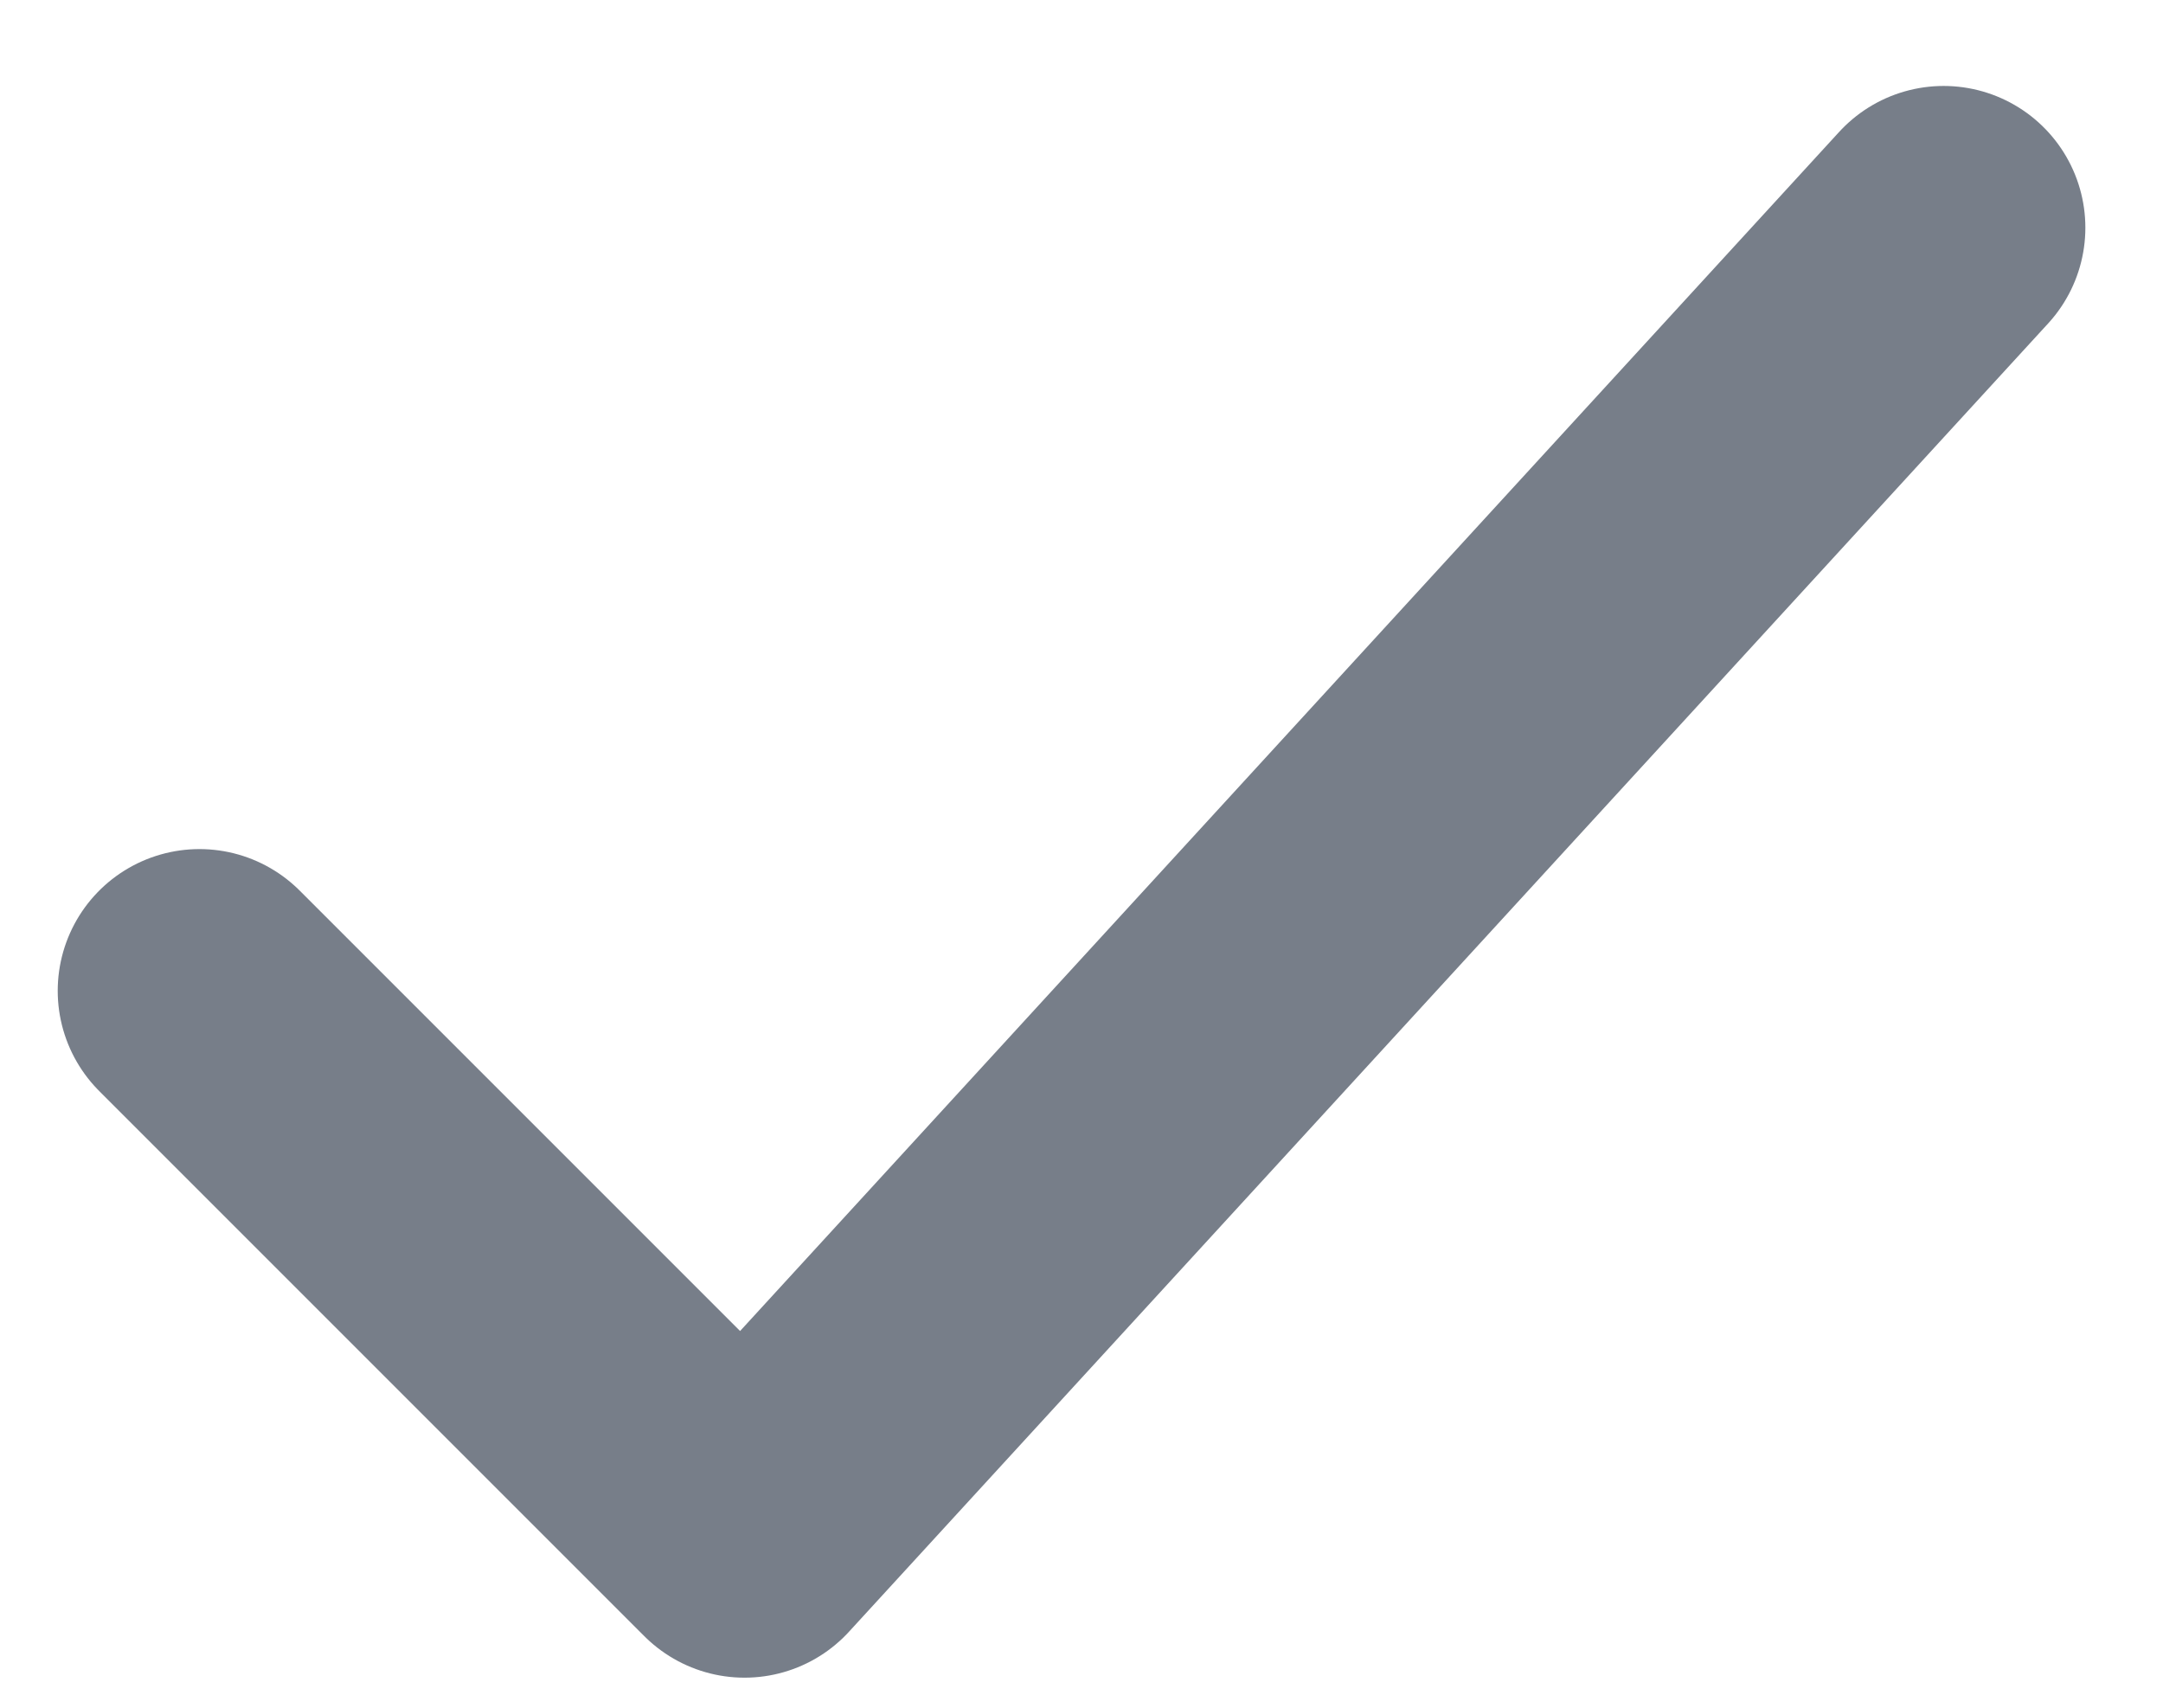
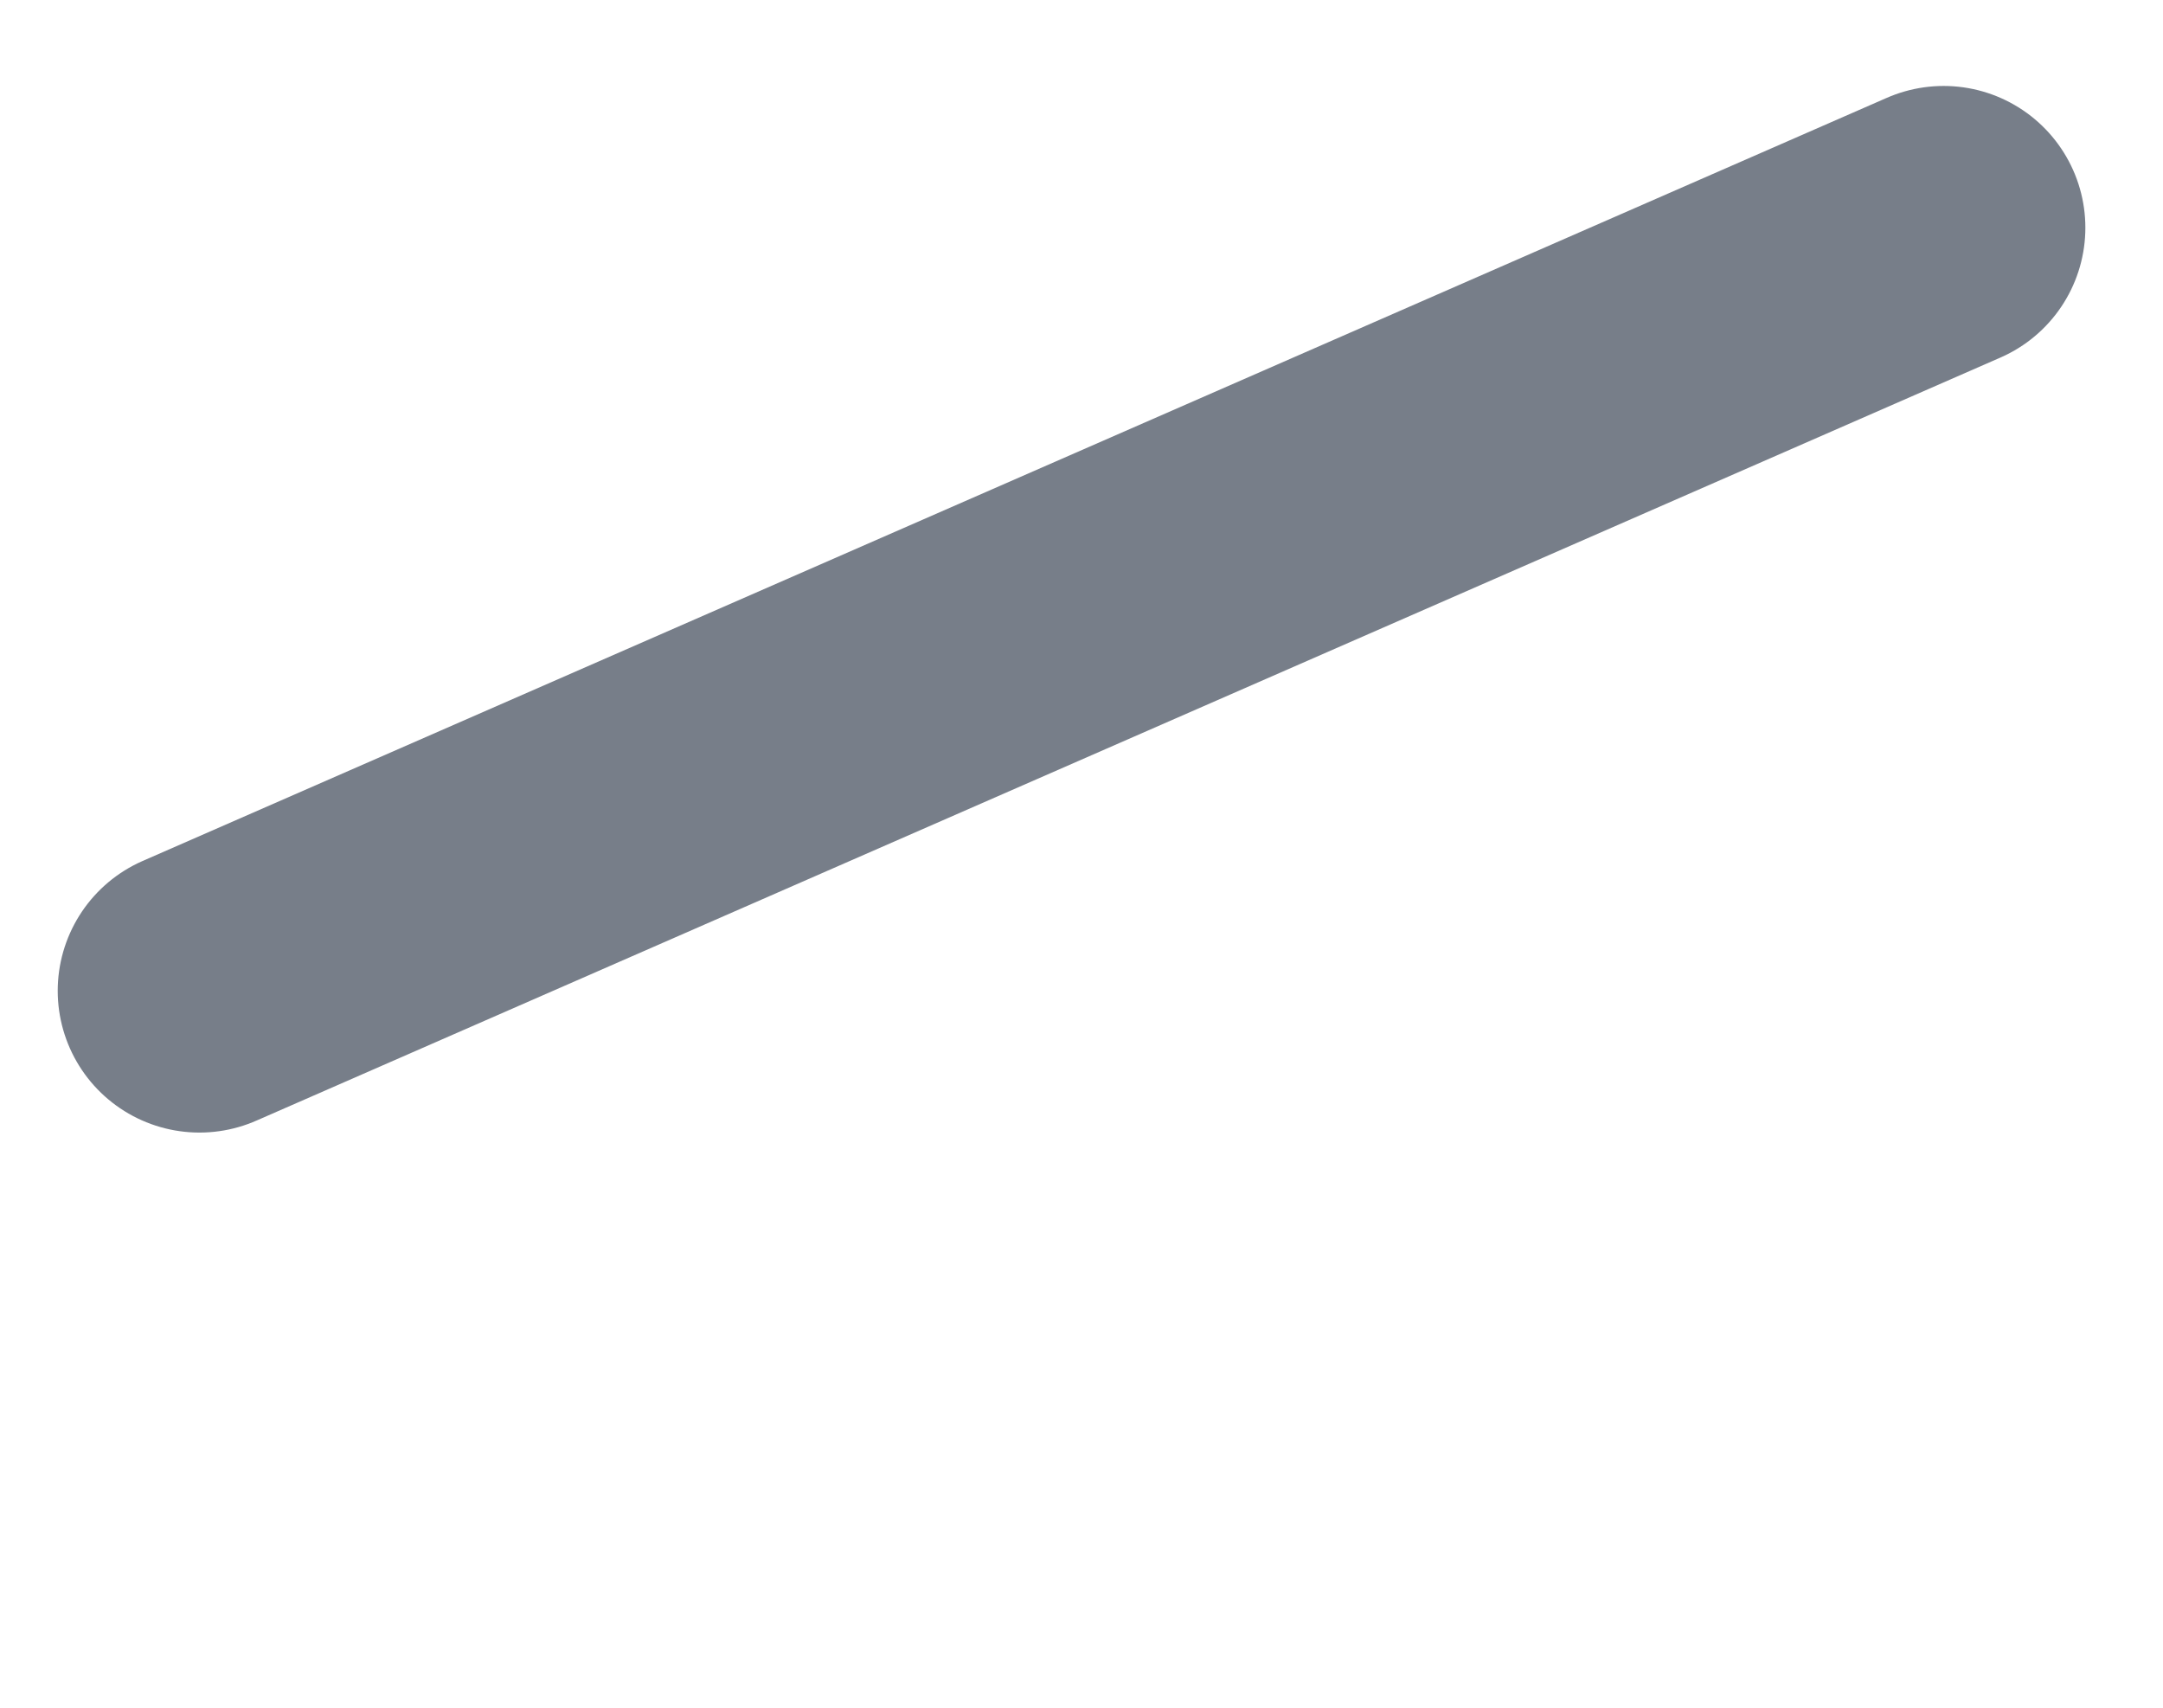
<svg xmlns="http://www.w3.org/2000/svg" width="19" height="15" viewBox="0 0 19 15" fill="none">
-   <path d="M1.752 8.703L6.54 13.491L17.073 2" stroke="#777E89" stroke-width="2.49" stroke-linecap="round" stroke-linejoin="round" />
+   <path d="M1.752 8.703L17.073 2" stroke="#777E89" stroke-width="2.49" stroke-linecap="round" stroke-linejoin="round" />
</svg>